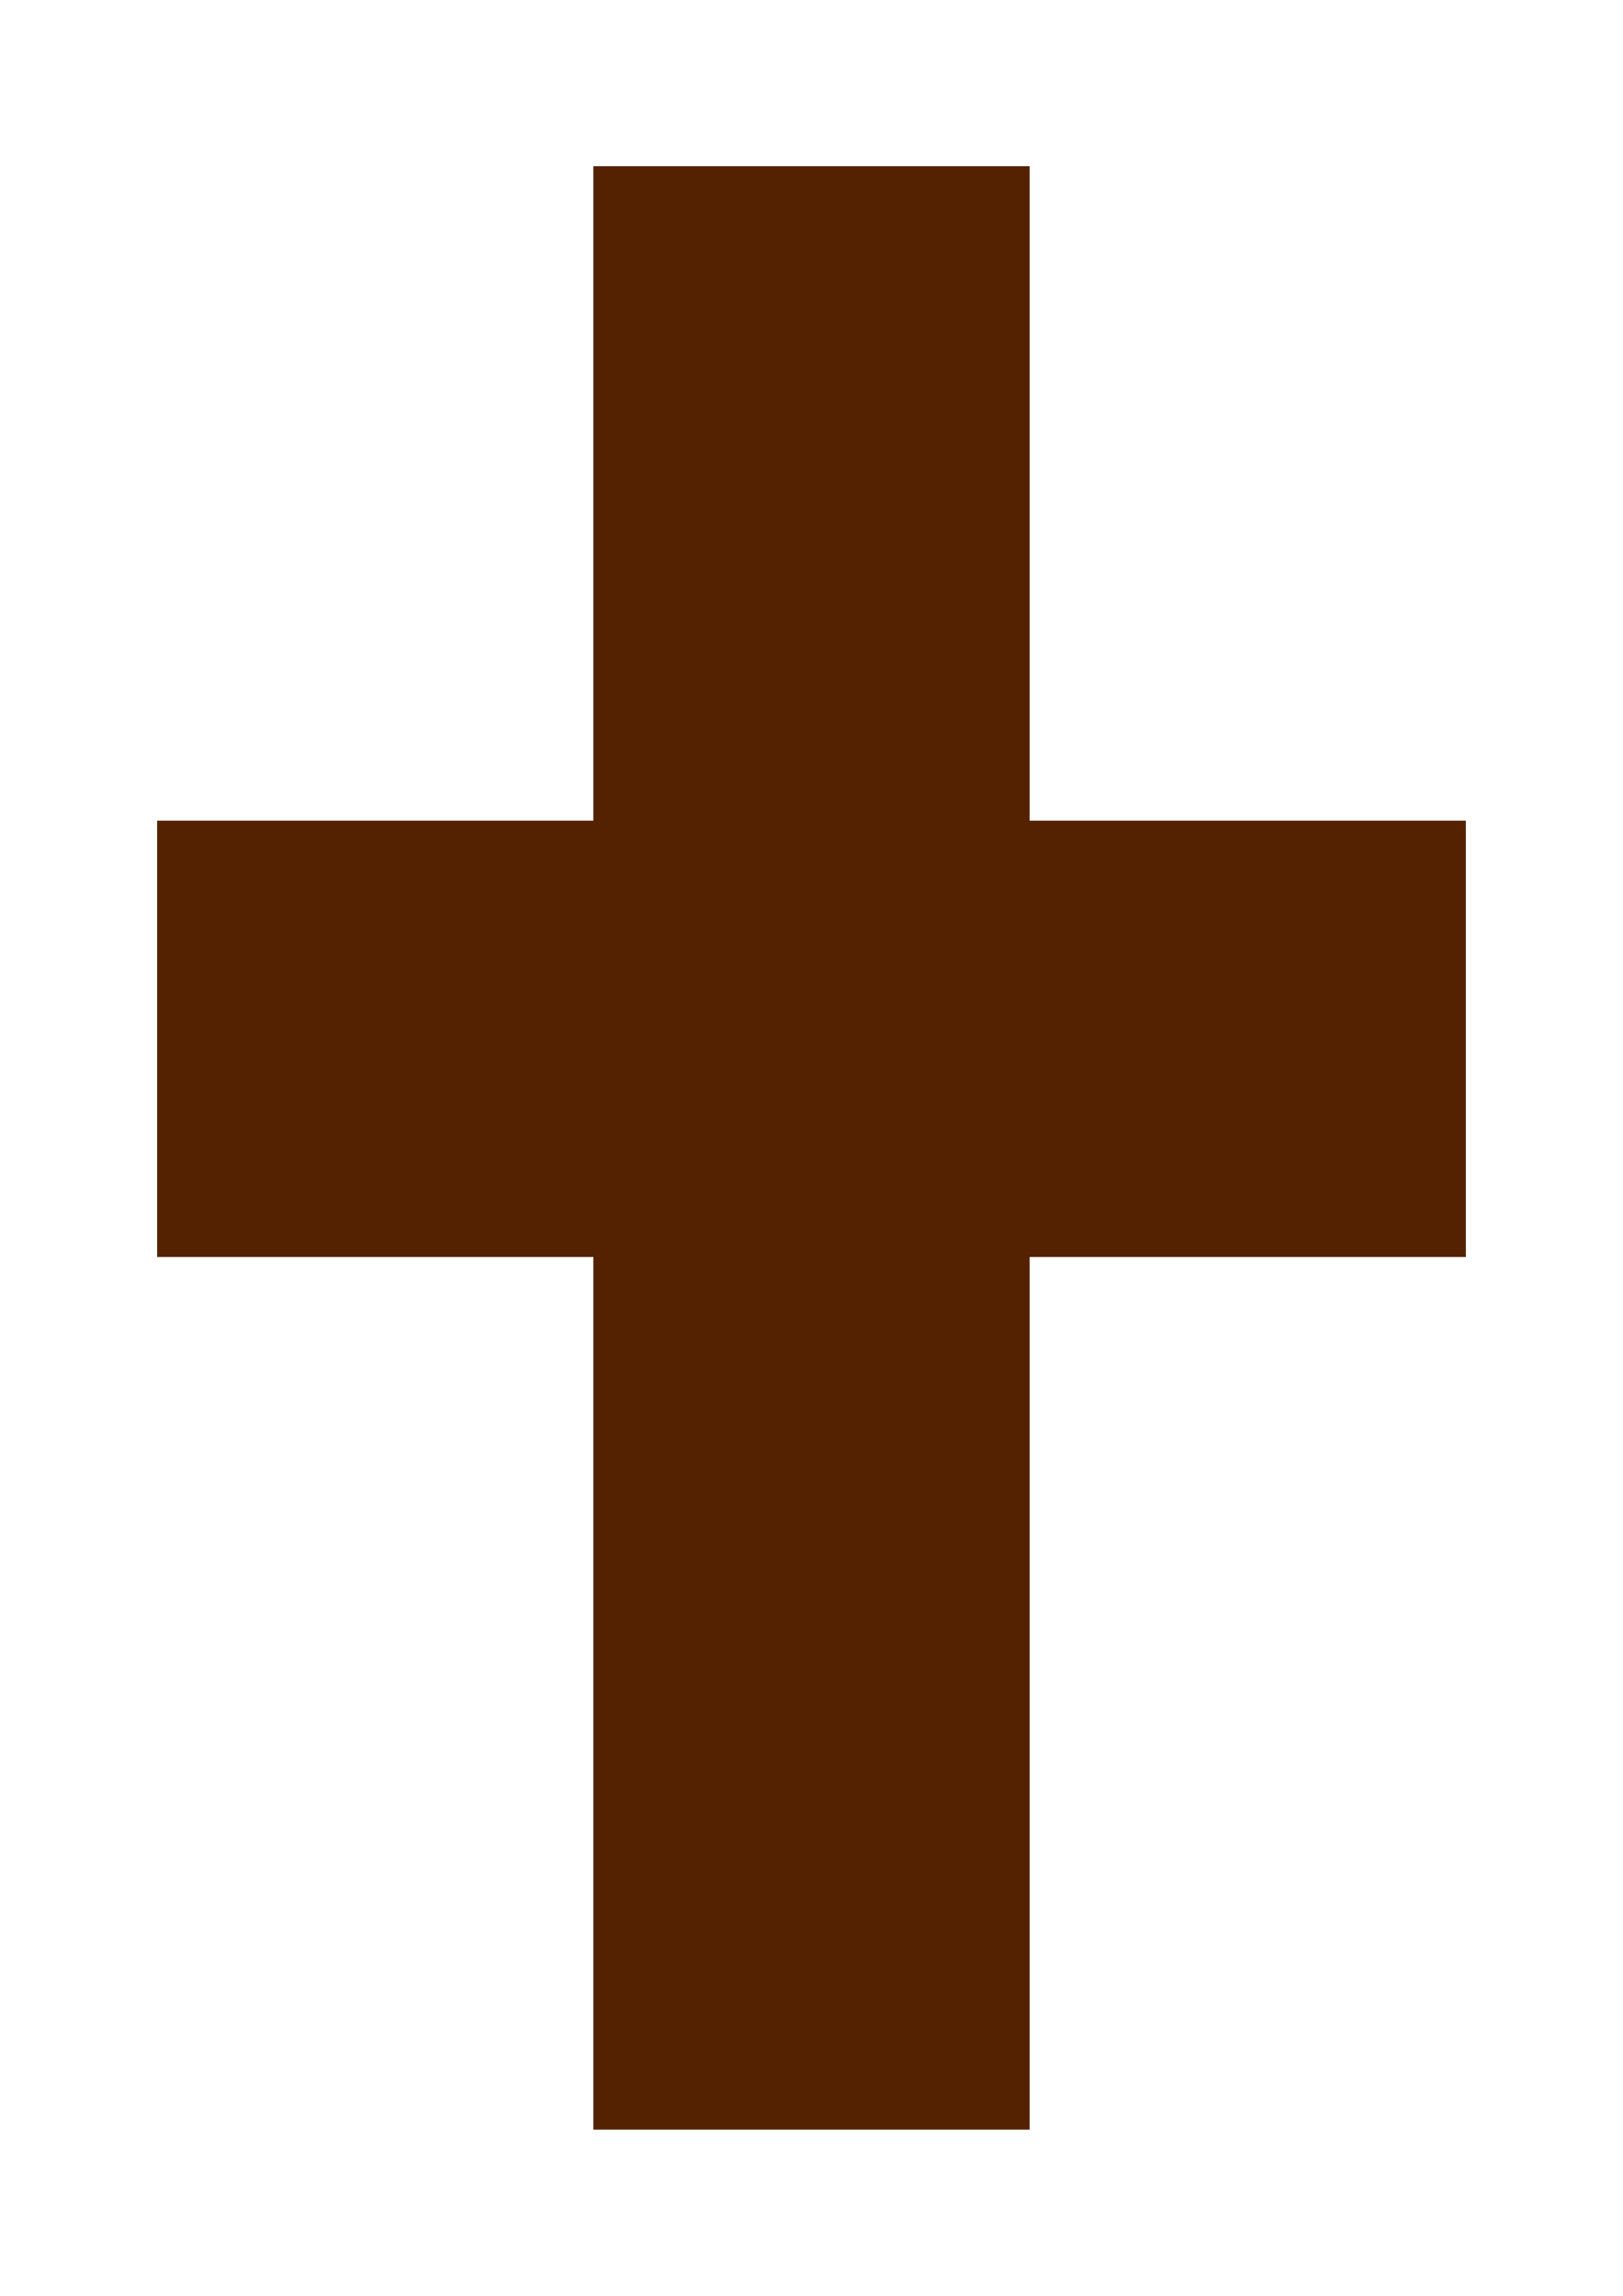
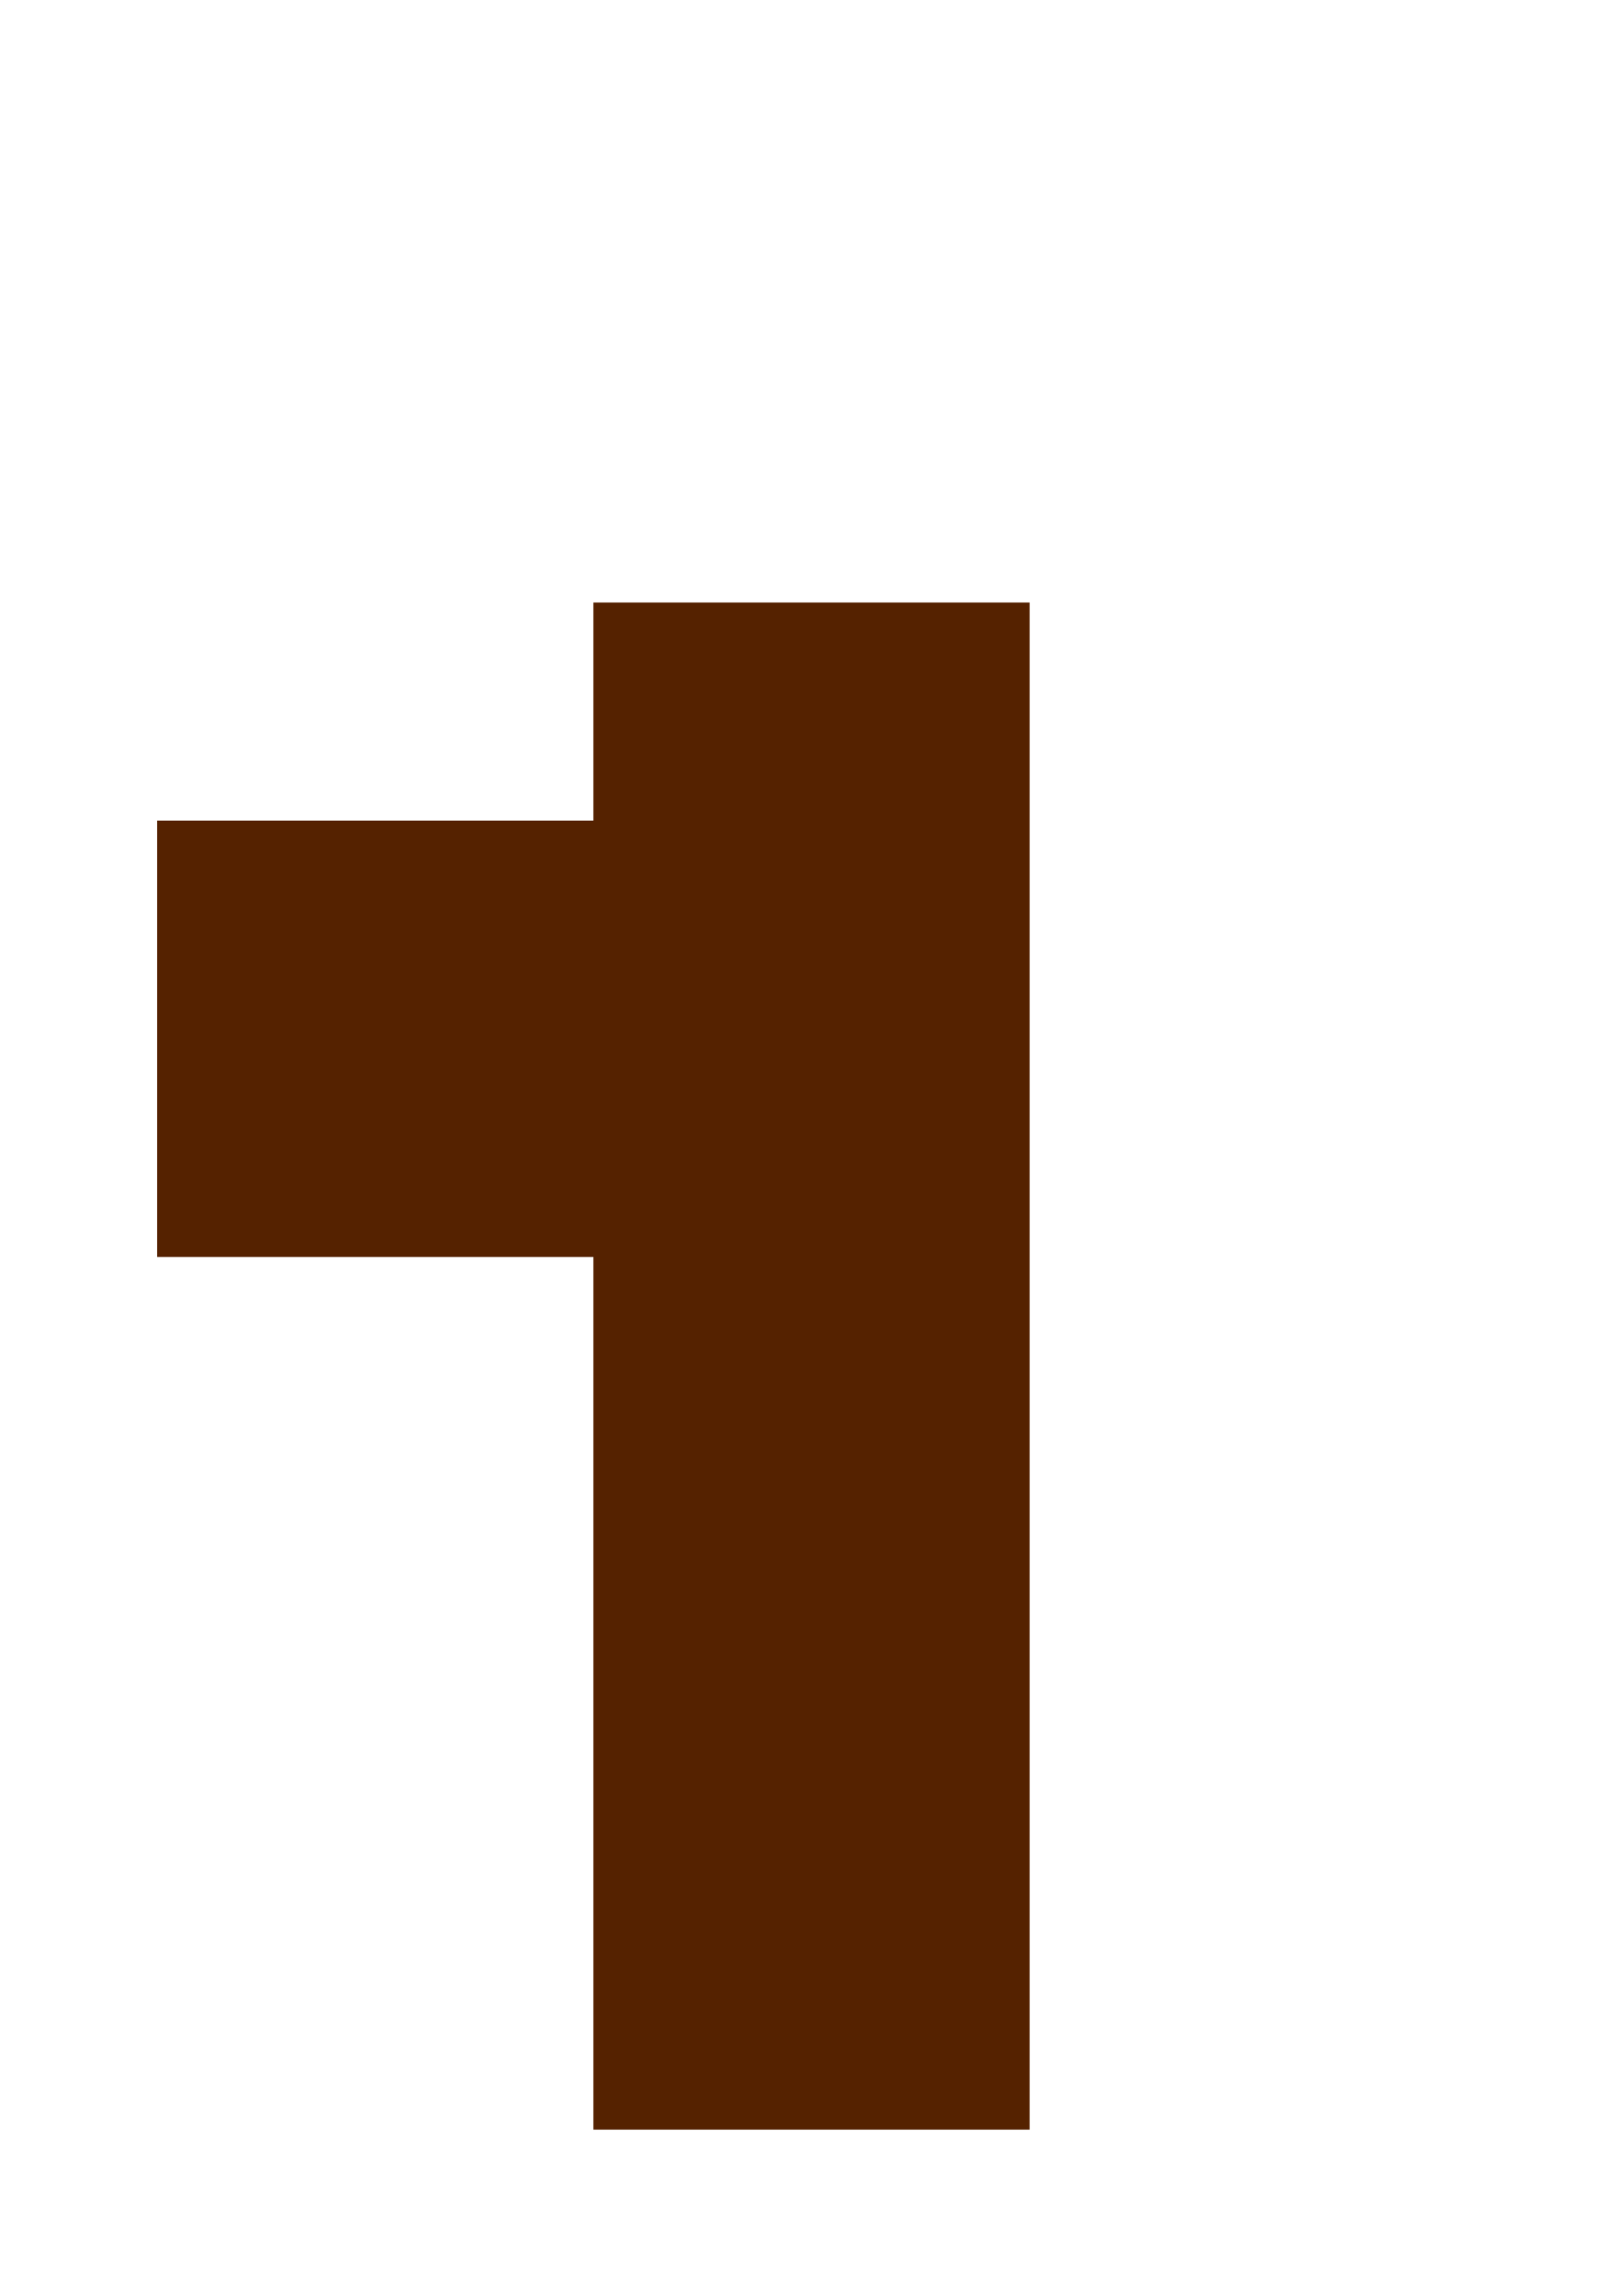
<svg xmlns="http://www.w3.org/2000/svg" width="210mm" height="297mm" viewBox="0 0 744.094 1052.362">
-   <path d="M272.047 76.182v300h-200v200h200v400h200v-400h200v-200h-200v-300h-200z" fill="#520" fill-rule="evenodd" />
+   <path d="M272.047 76.182v300h-200v200h200v400h200v-400h200h-200v-300h-200z" fill="#520" fill-rule="evenodd" />
</svg>